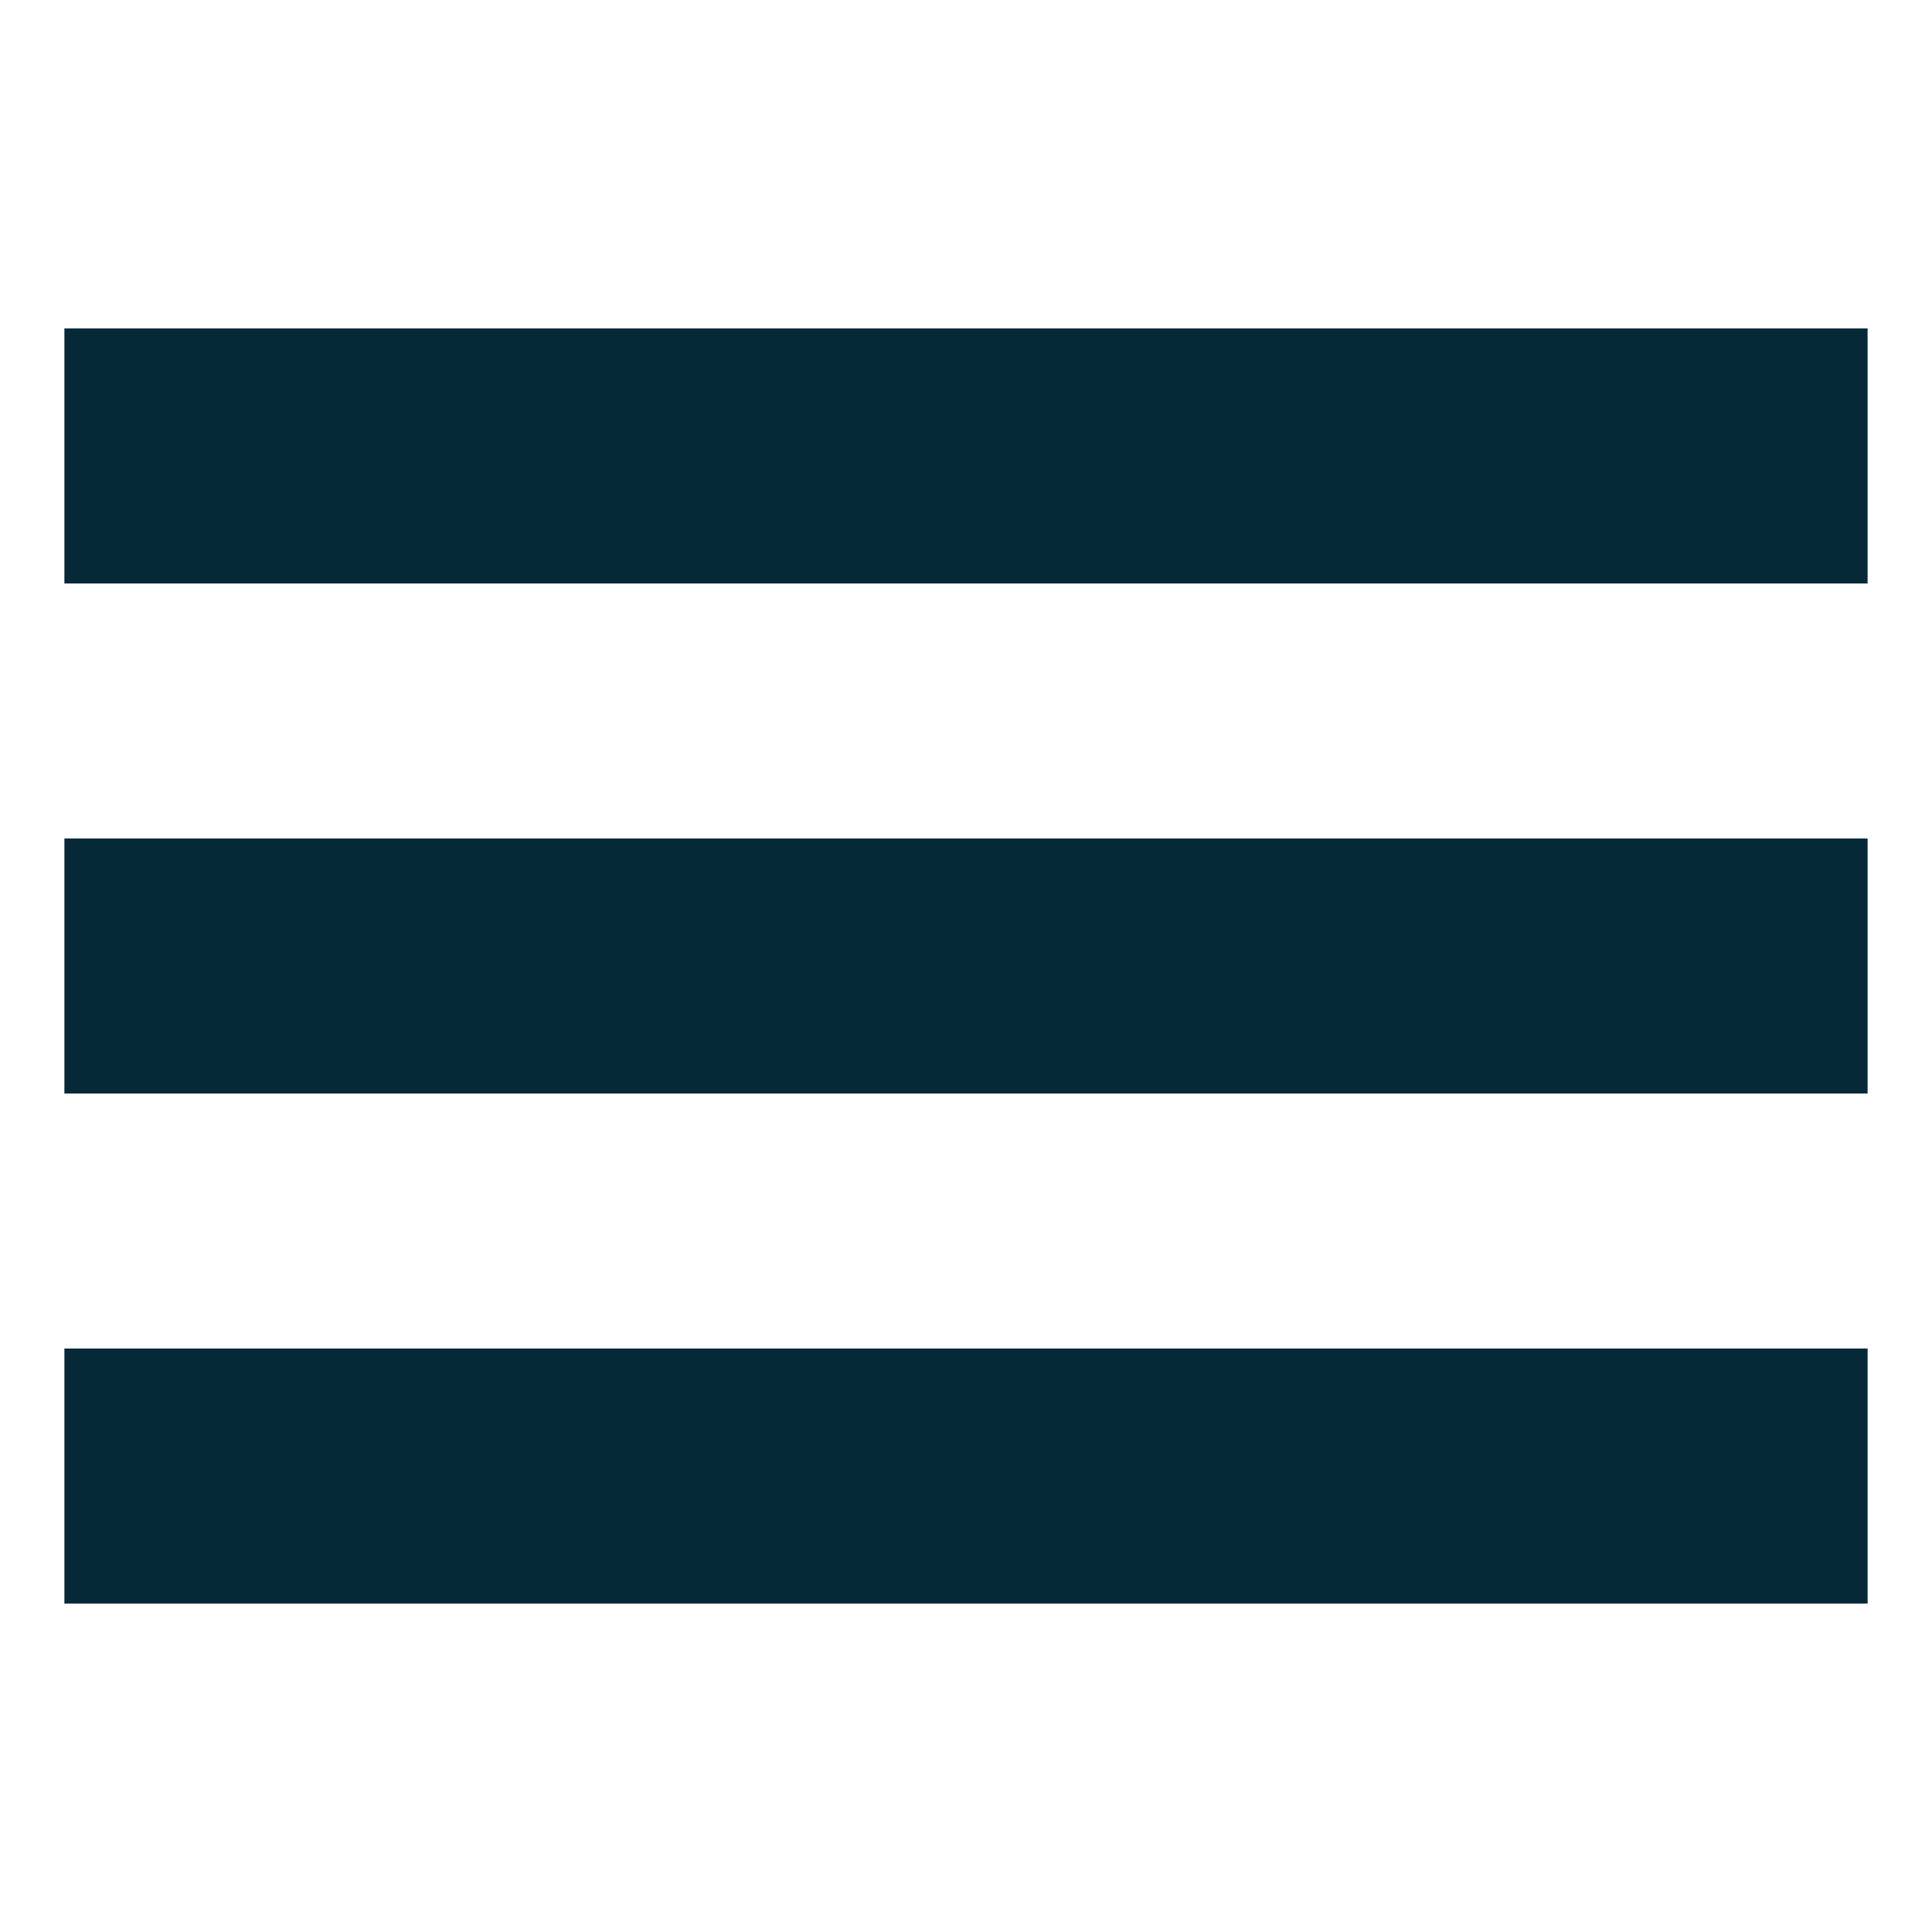
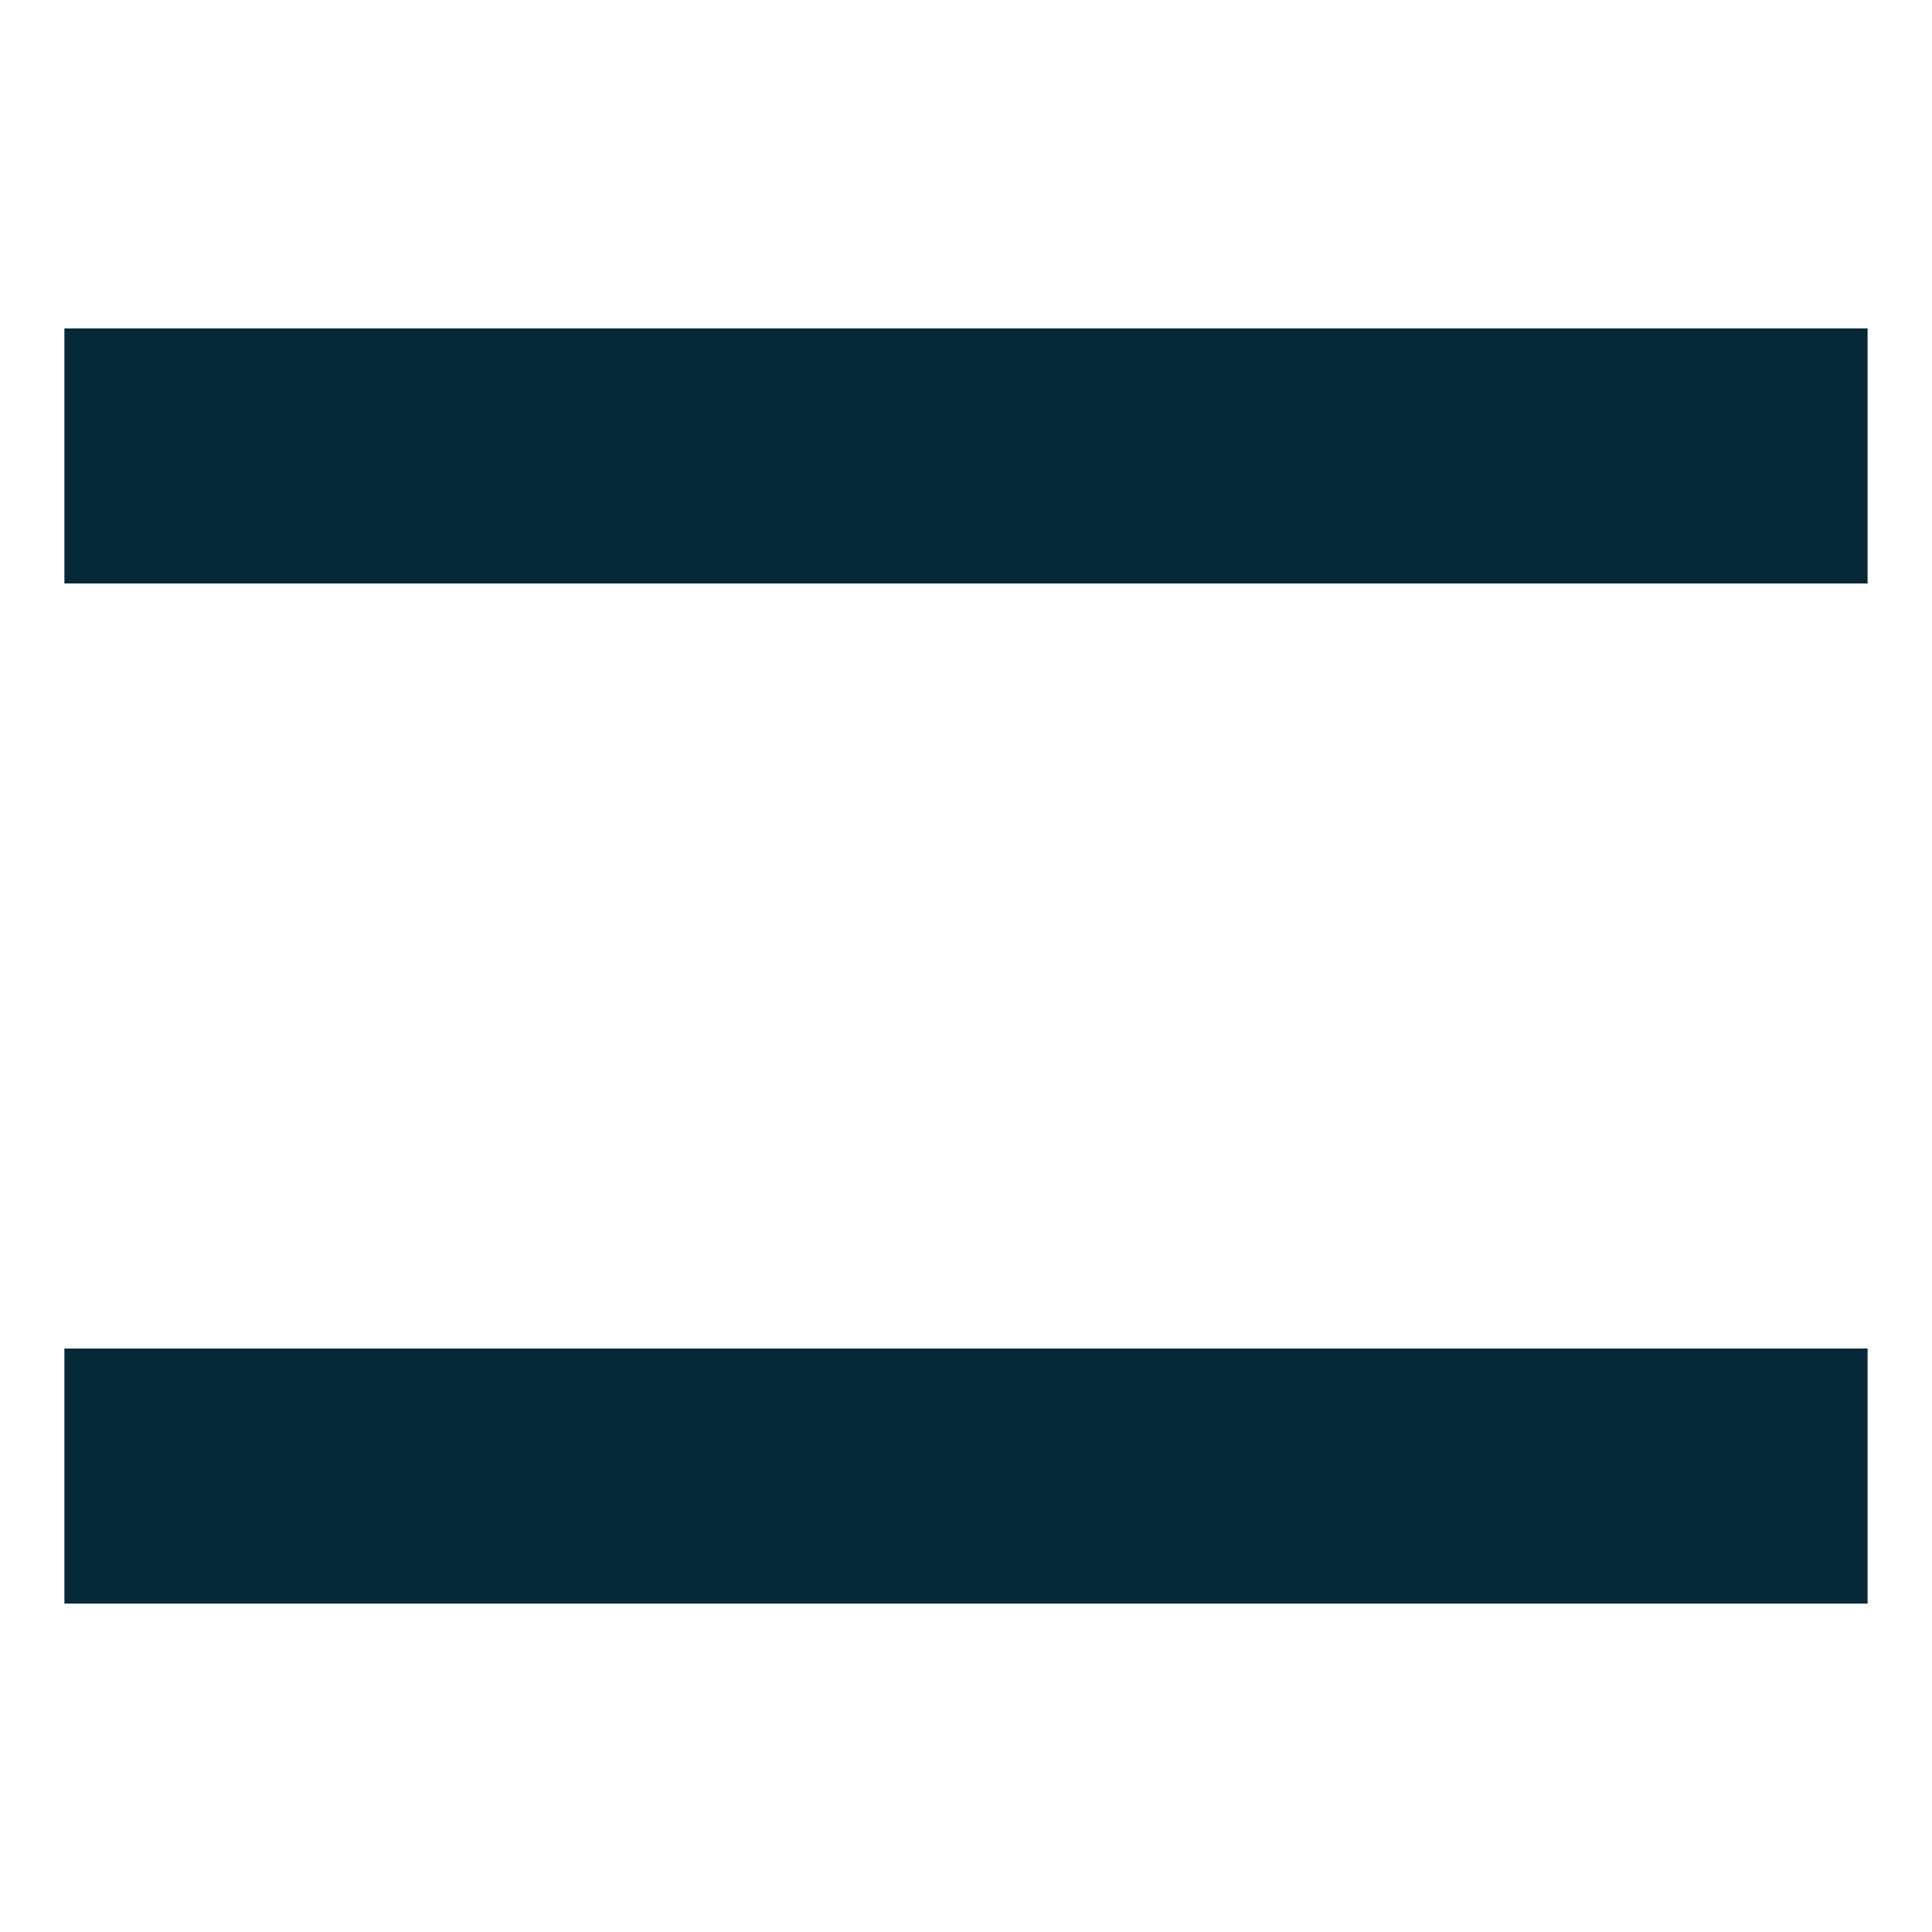
<svg xmlns="http://www.w3.org/2000/svg" version="1.1" id="Layer_1" x="0px" y="0px" viewBox="0 0 150 150" style="enable-background:new 0 0 150 150;" xml:space="preserve">
  <style type="text/css">
	.st0{fill:#062938;}
</style>
  <g>
    <rect x="5" y="25.5" class="st0" width="140" height="19.8" />
  </g>
  <g>
-     <rect x="5" y="65.1" class="st0" width="140" height="19.8" />
-   </g>
+     </g>
  <g>
    <rect x="5" y="104.7" class="st0" width="140" height="19.8" />
  </g>
</svg>